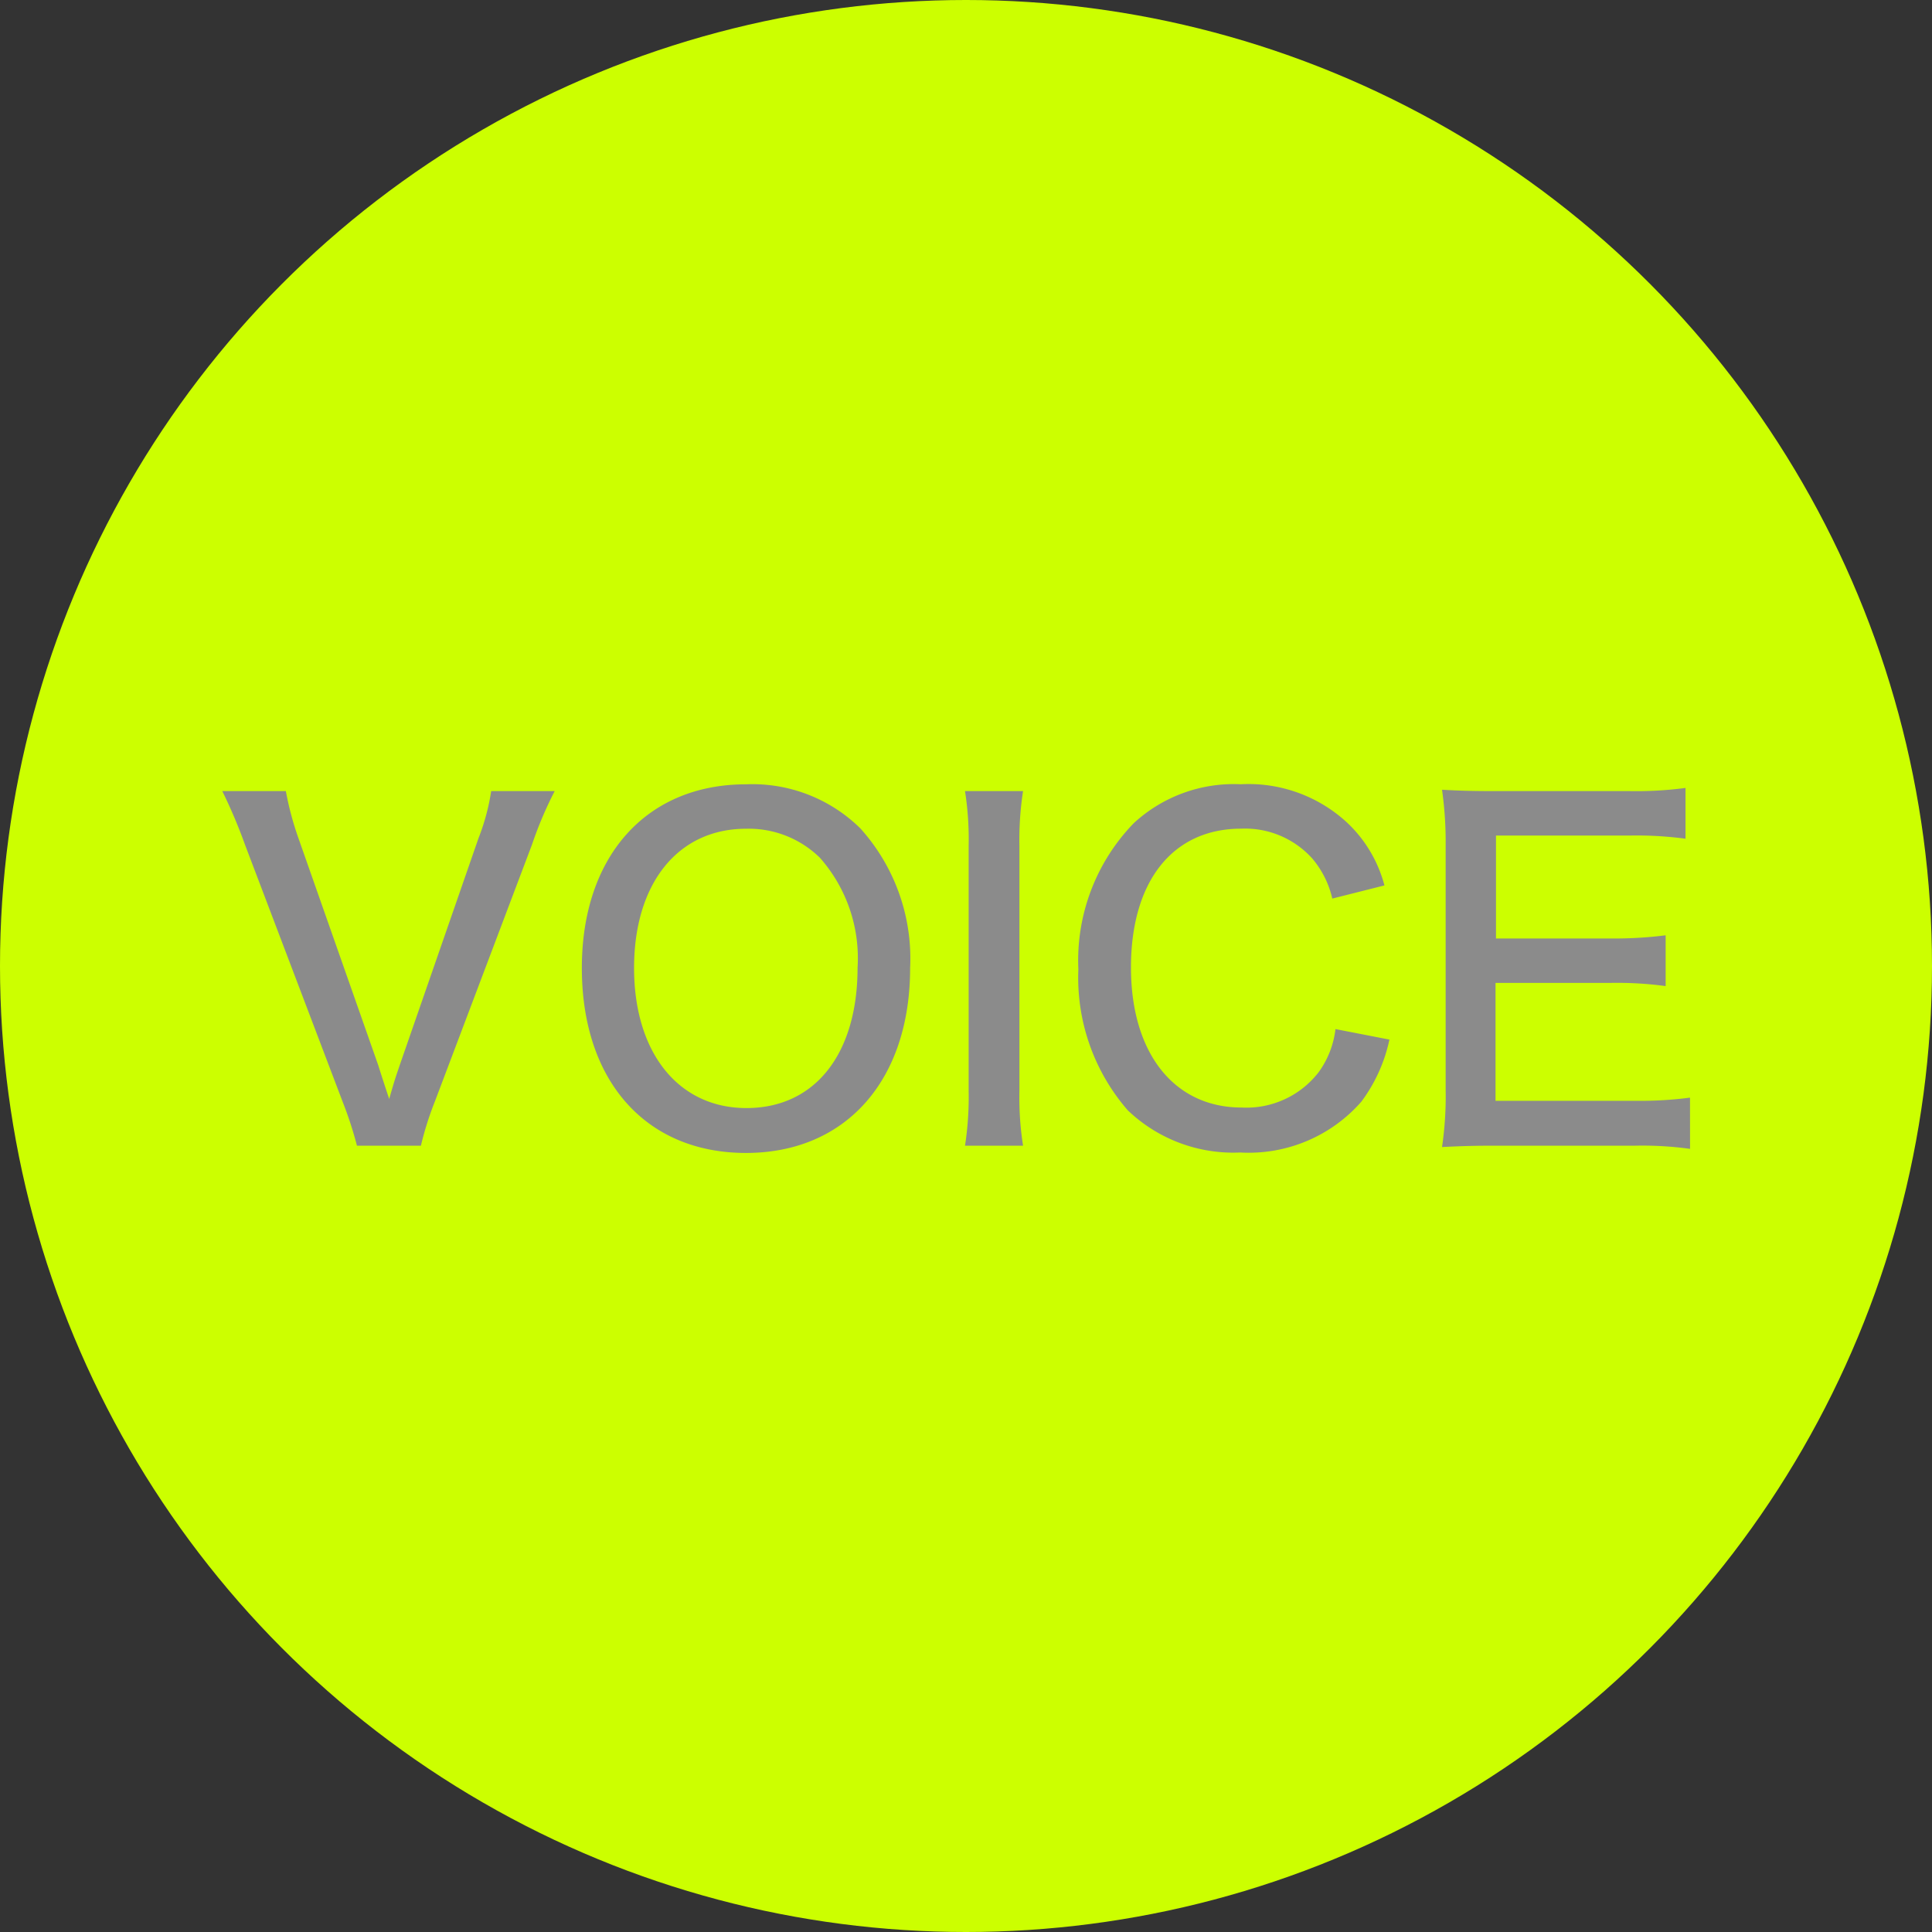
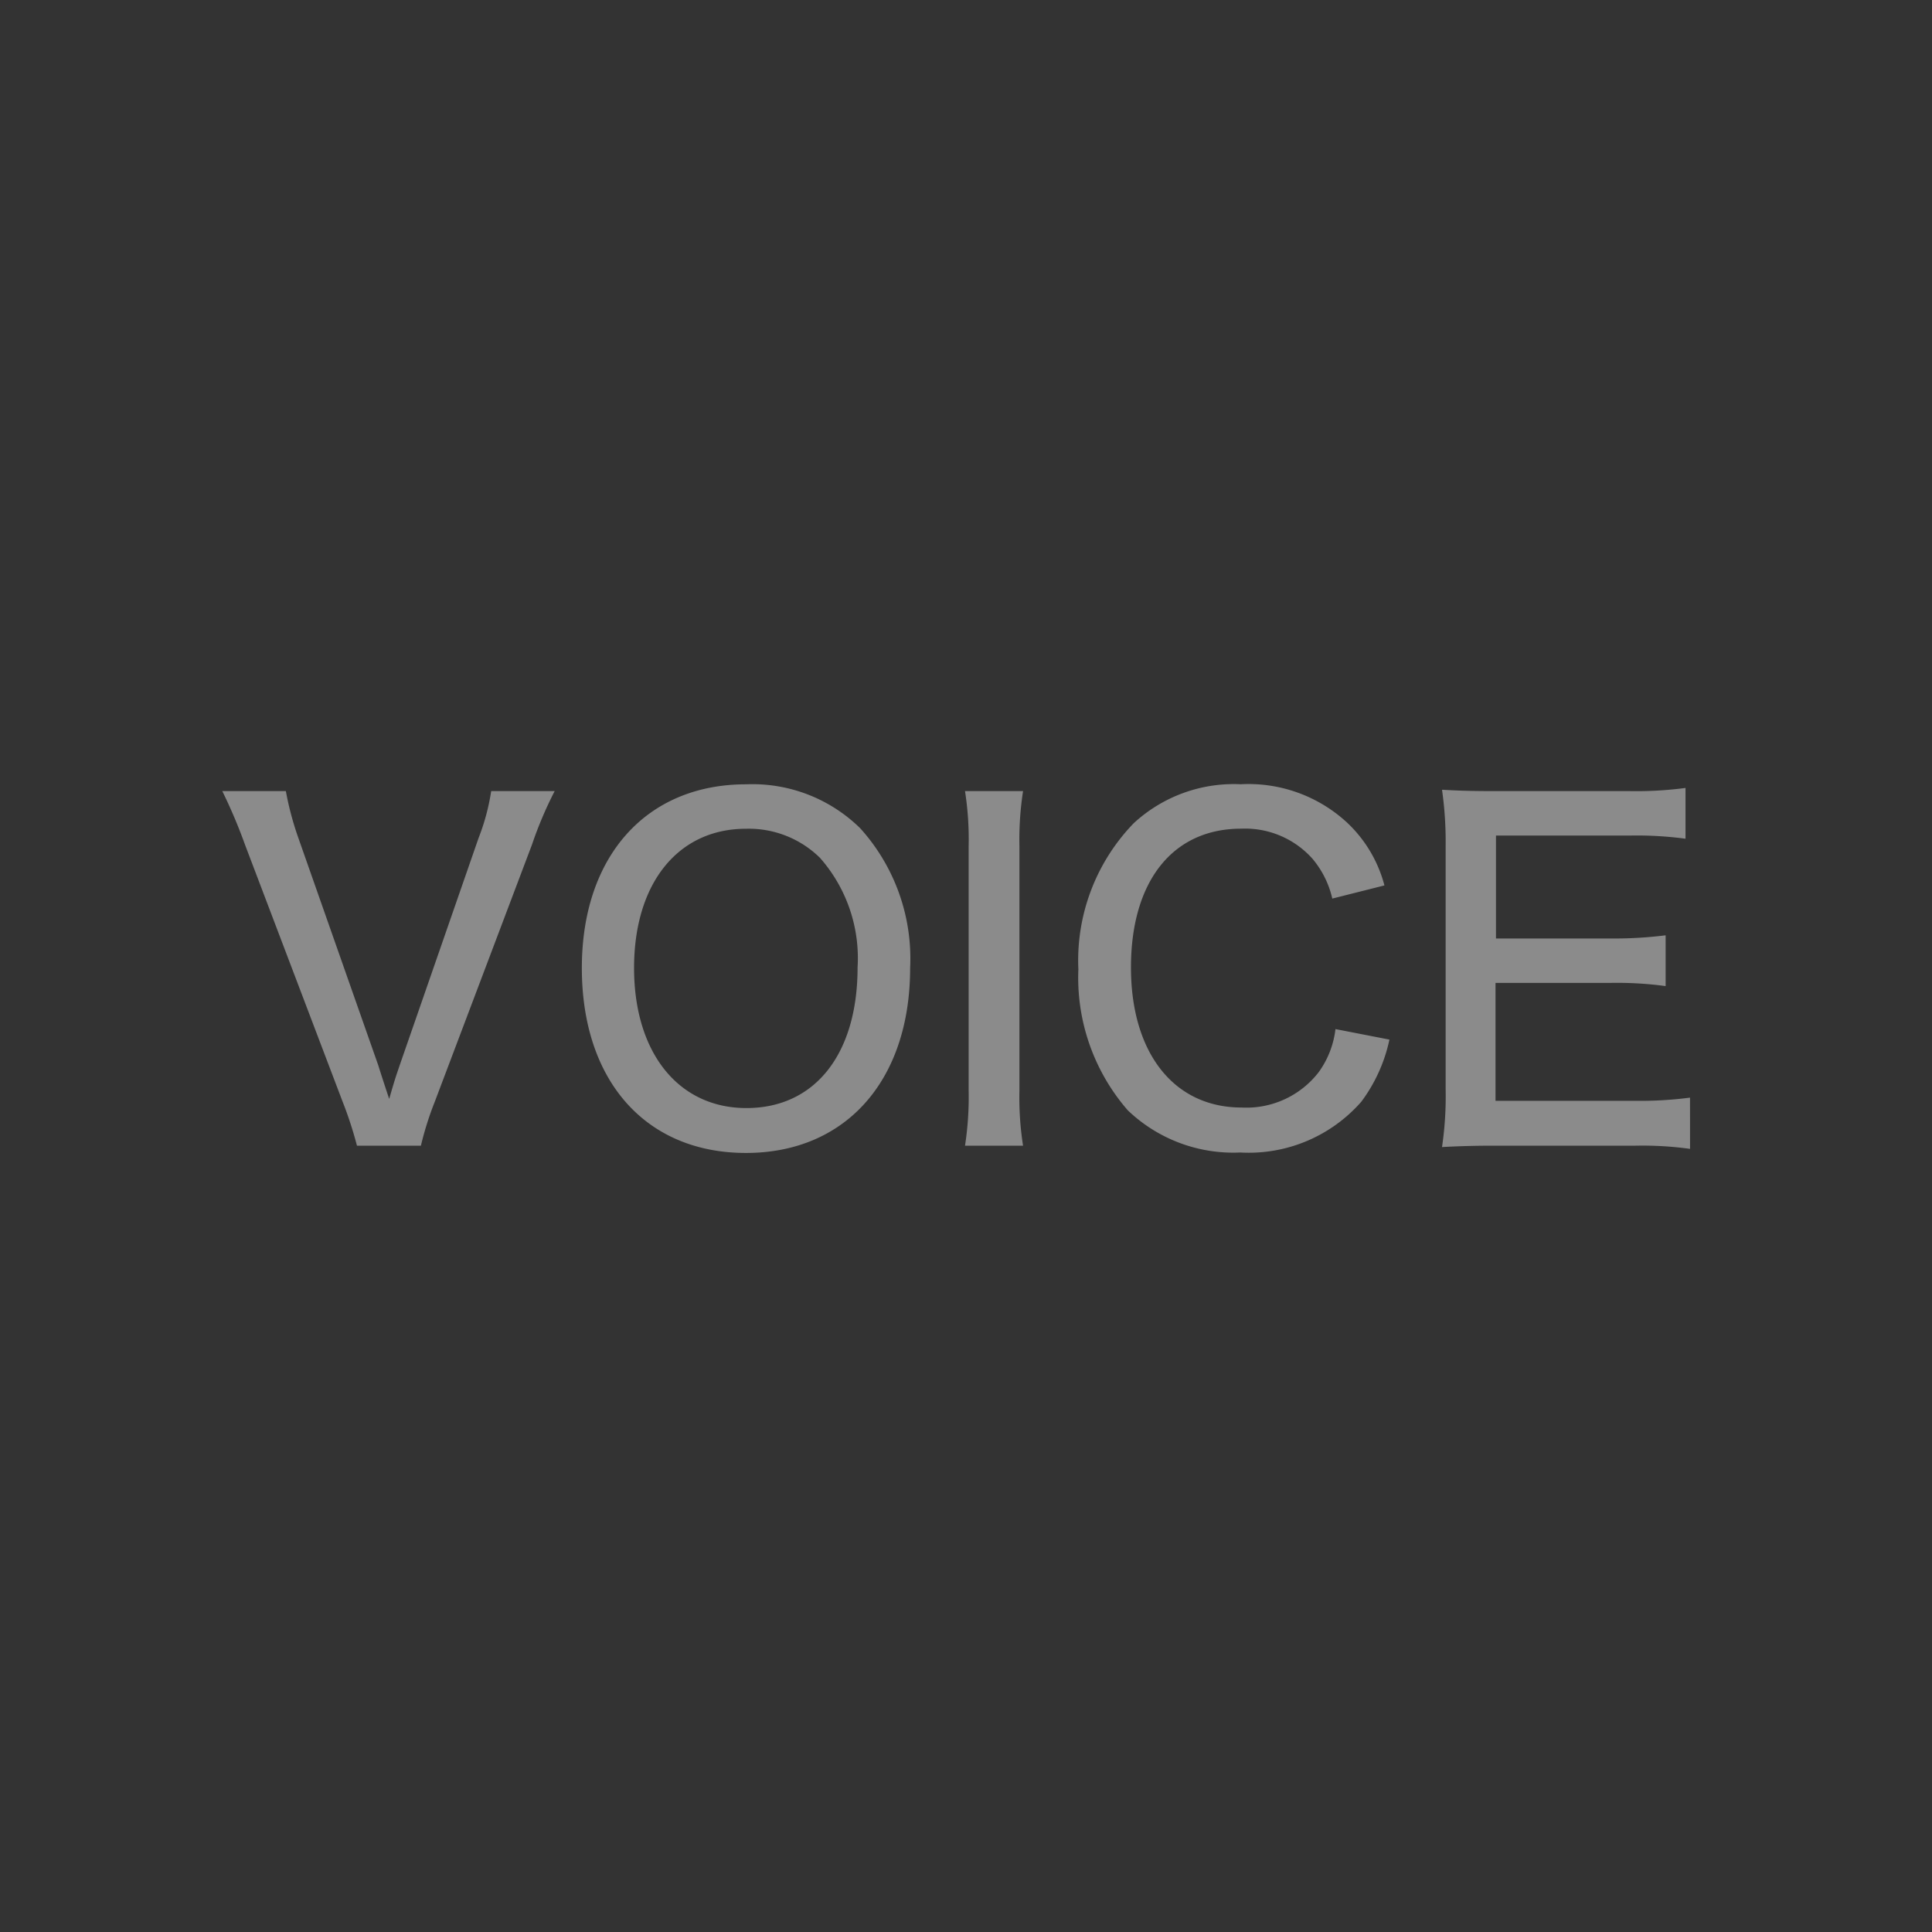
<svg xmlns="http://www.w3.org/2000/svg" width="98" height="98">
  <rect width="100%" height="100%" fill="#333333" stroke="none" />
  <g transform="translate(-4391 -3424.734)">
-     <circle cx="49" cy="49" r="49" transform="translate(4391 3424.734)" fill="#cf0" />
    <path d="M4406.14 3467.255a15.55 15.55 0 01-.64-2.392h-3.224a26.385 26.385 0 011.15 2.714l4.945 13.018a19.55 19.55 0 01.736 2.254h3.243a16.333 16.333 0 01.713-2.254l4.922-13.018a19.849 19.849 0 011.15-2.714h-3.22a11.1 11.1 0 01-.644 2.392l-4 11.523c-.184.552-.207.575-.529 1.7-.276-.828-.46-1.4-.552-1.7zm22.7-2.737c-5.06 0-8.326 3.657-8.326 9.315 0 5.727 3.243 9.384 8.326 9.384 5.06 0 8.326-3.68 8.326-9.384a9.862 9.862 0 00-2.53-7.084 7.8 7.8 0 00-5.795-2.231zm.023 16.422c-3.45 0-5.7-2.806-5.7-7.107s2.231-7.061 5.681-7.061a5.151 5.151 0 013.746 1.472 7.694 7.694 0 011.91 5.566c0 4.393-2.163 7.13-5.636 7.13zm11.087-16.077a15.841 15.841 0 01.184 2.806v12.374a16.174 16.174 0 01-.184 2.806h2.944a15.841 15.841 0 01-.184-2.806v-12.374a16.174 16.174 0 01.184-2.806zm21.275 4.784a6.7 6.7 0 00-1.909-3.2 7.362 7.362 0 00-5.382-1.932 7.478 7.478 0 00-5.428 1.978 10.005 10.005 0 00-2.806 7.409 10.246 10.246 0 002.507 7.153 7.74 7.74 0 005.704 2.139 7.59 7.59 0 006.141-2.576 8.058 8.058 0 001.426-3.151l-2.737-.533a4.636 4.636 0 01-.851 2.185 4.629 4.629 0 01-3.91 1.794c-3.427 0-5.612-2.76-5.612-7.107 0-4.37 2.116-7.038 5.589-7.038a4.582 4.582 0 013.611 1.518 4.775 4.775 0 011.012 2.028zm15.5 10.764a19.433 19.433 0 01-2.806.161h-7.059v-5.98h5.8a18.346 18.346 0 012.829.161v-2.576a20.88 20.88 0 01-2.829.161h-5.777v-5.221h6.808a18.609 18.609 0 012.806.161v-2.576a19.016 19.016 0 01-2.806.161h-6.785c-1.288 0-1.932-.023-2.76-.069a18.664 18.664 0 01.184 2.829v12.374a17.631 17.631 0 01-.184 2.921 46.133 46.133 0 012.76-.069h7.015a17.631 17.631 0 012.806.161z" fill="#8b8b8b" />
  </g>
</svg>